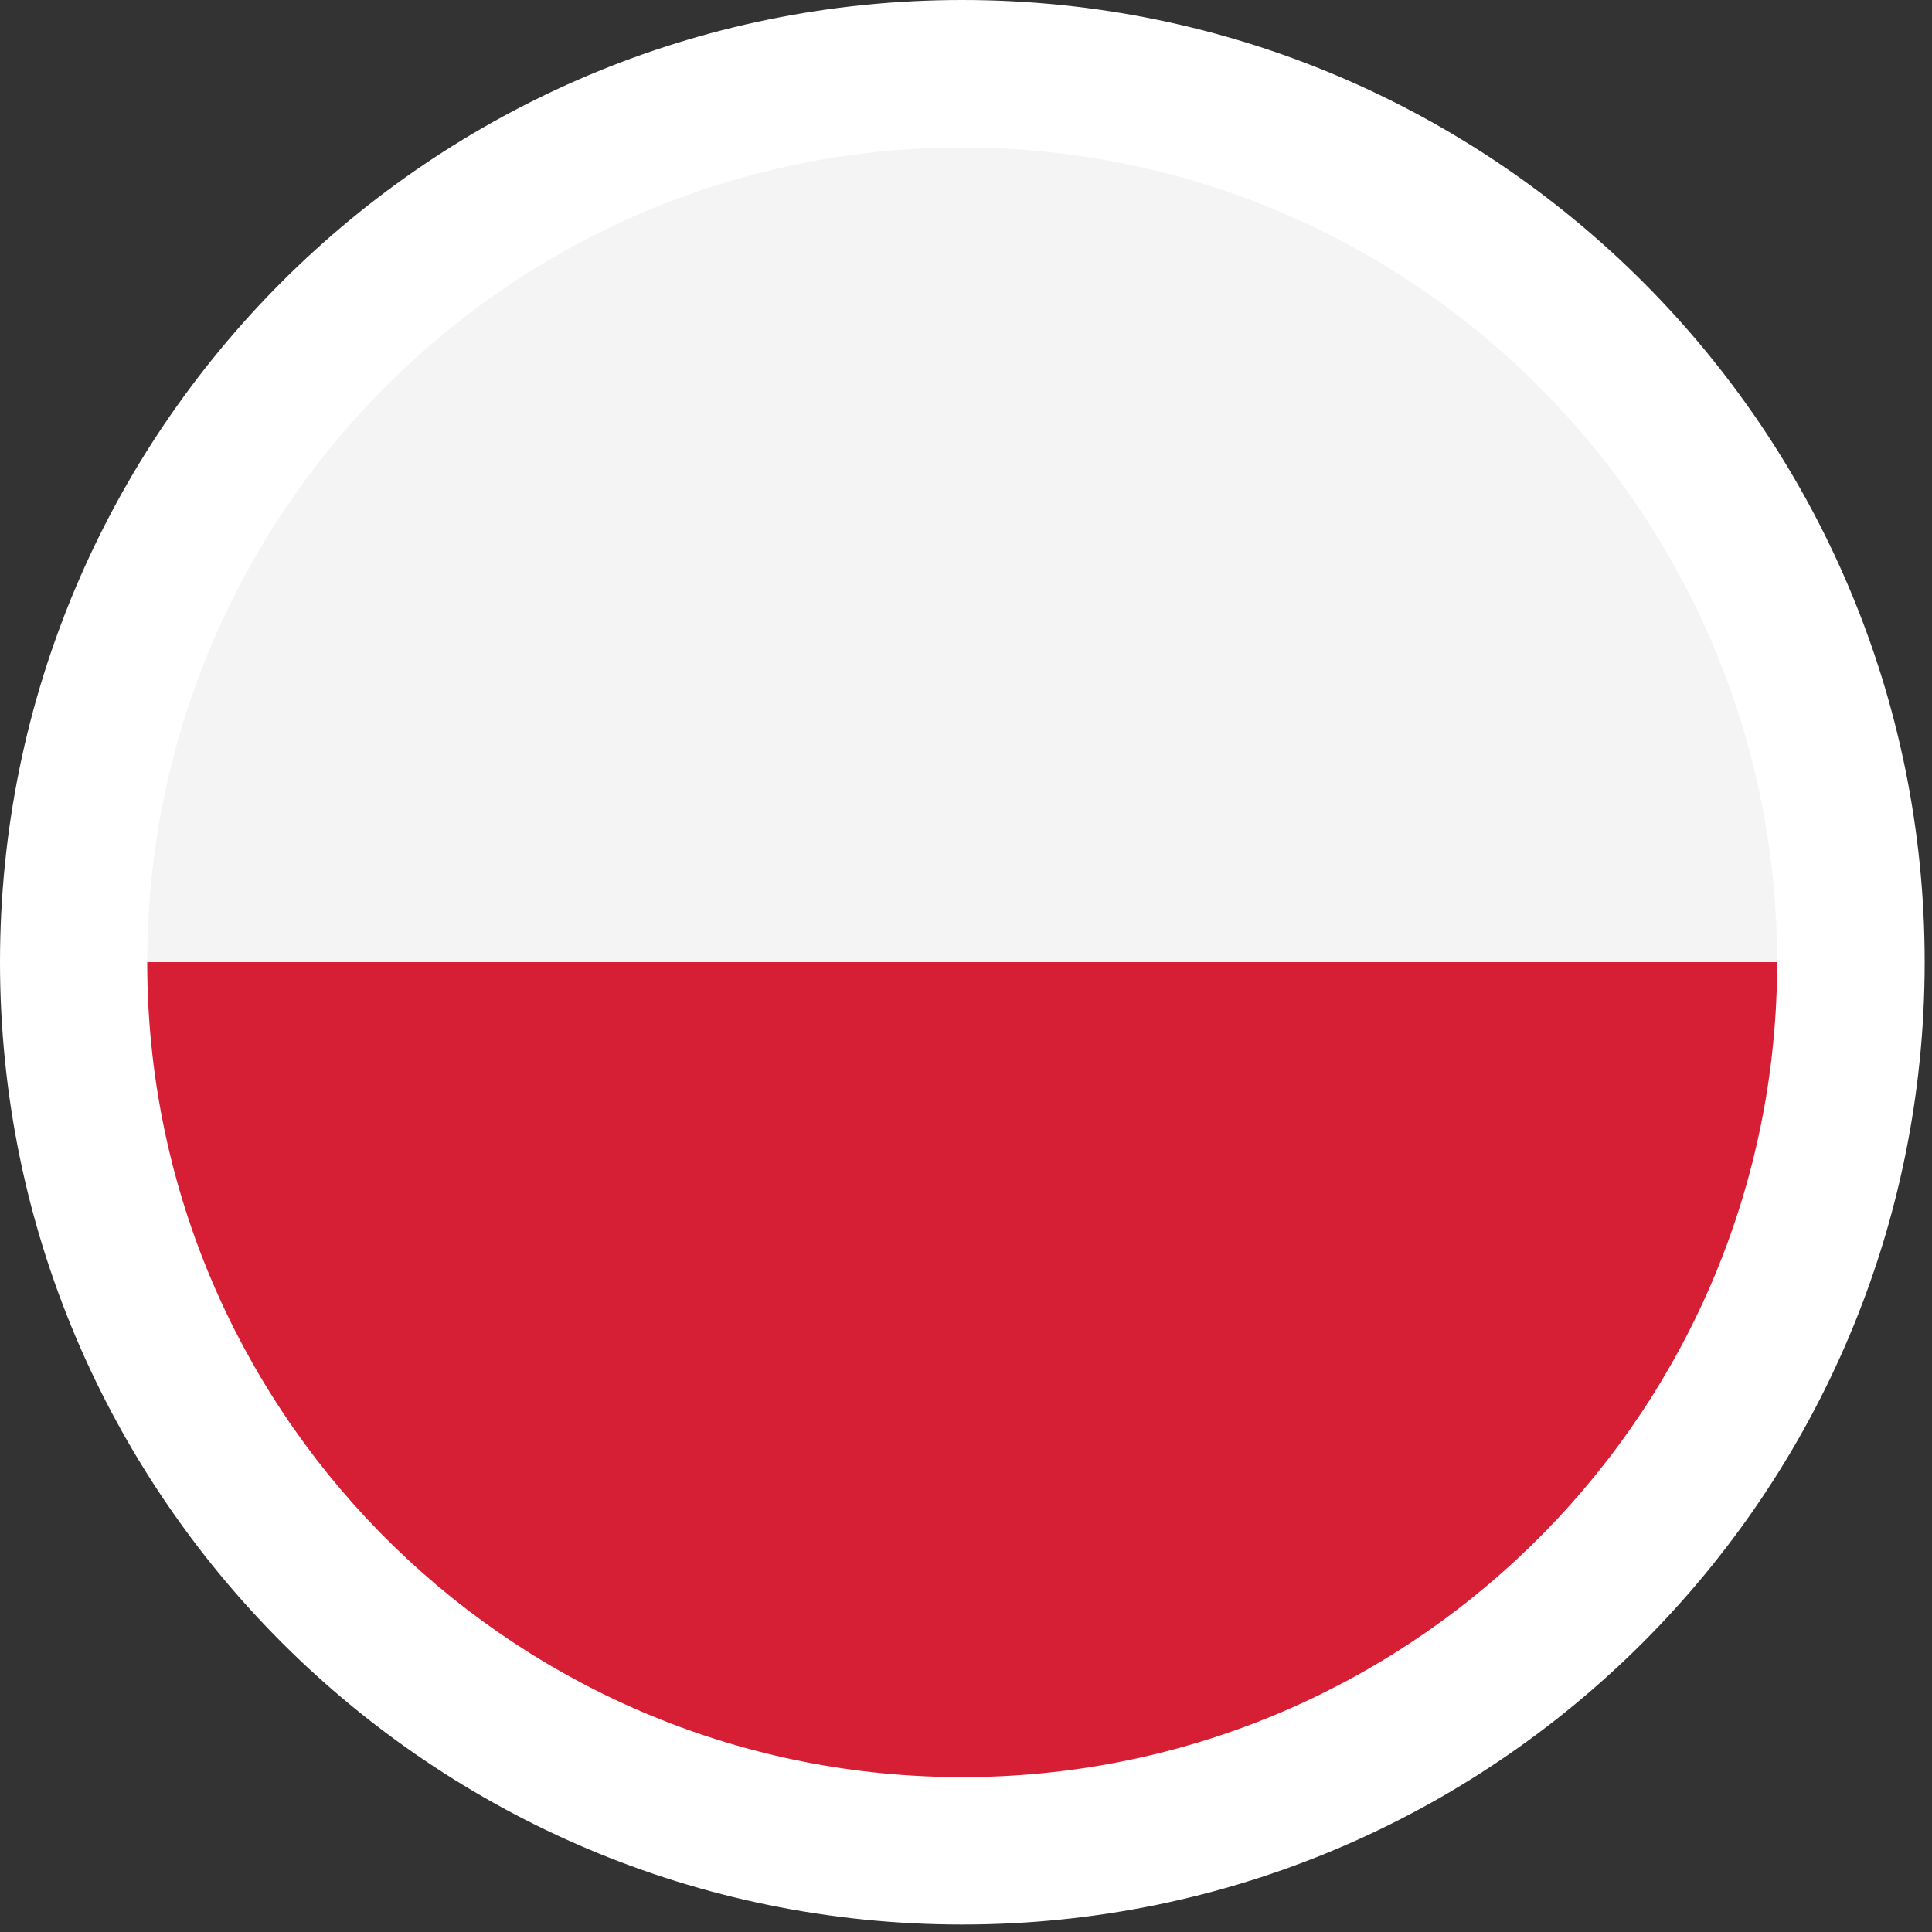
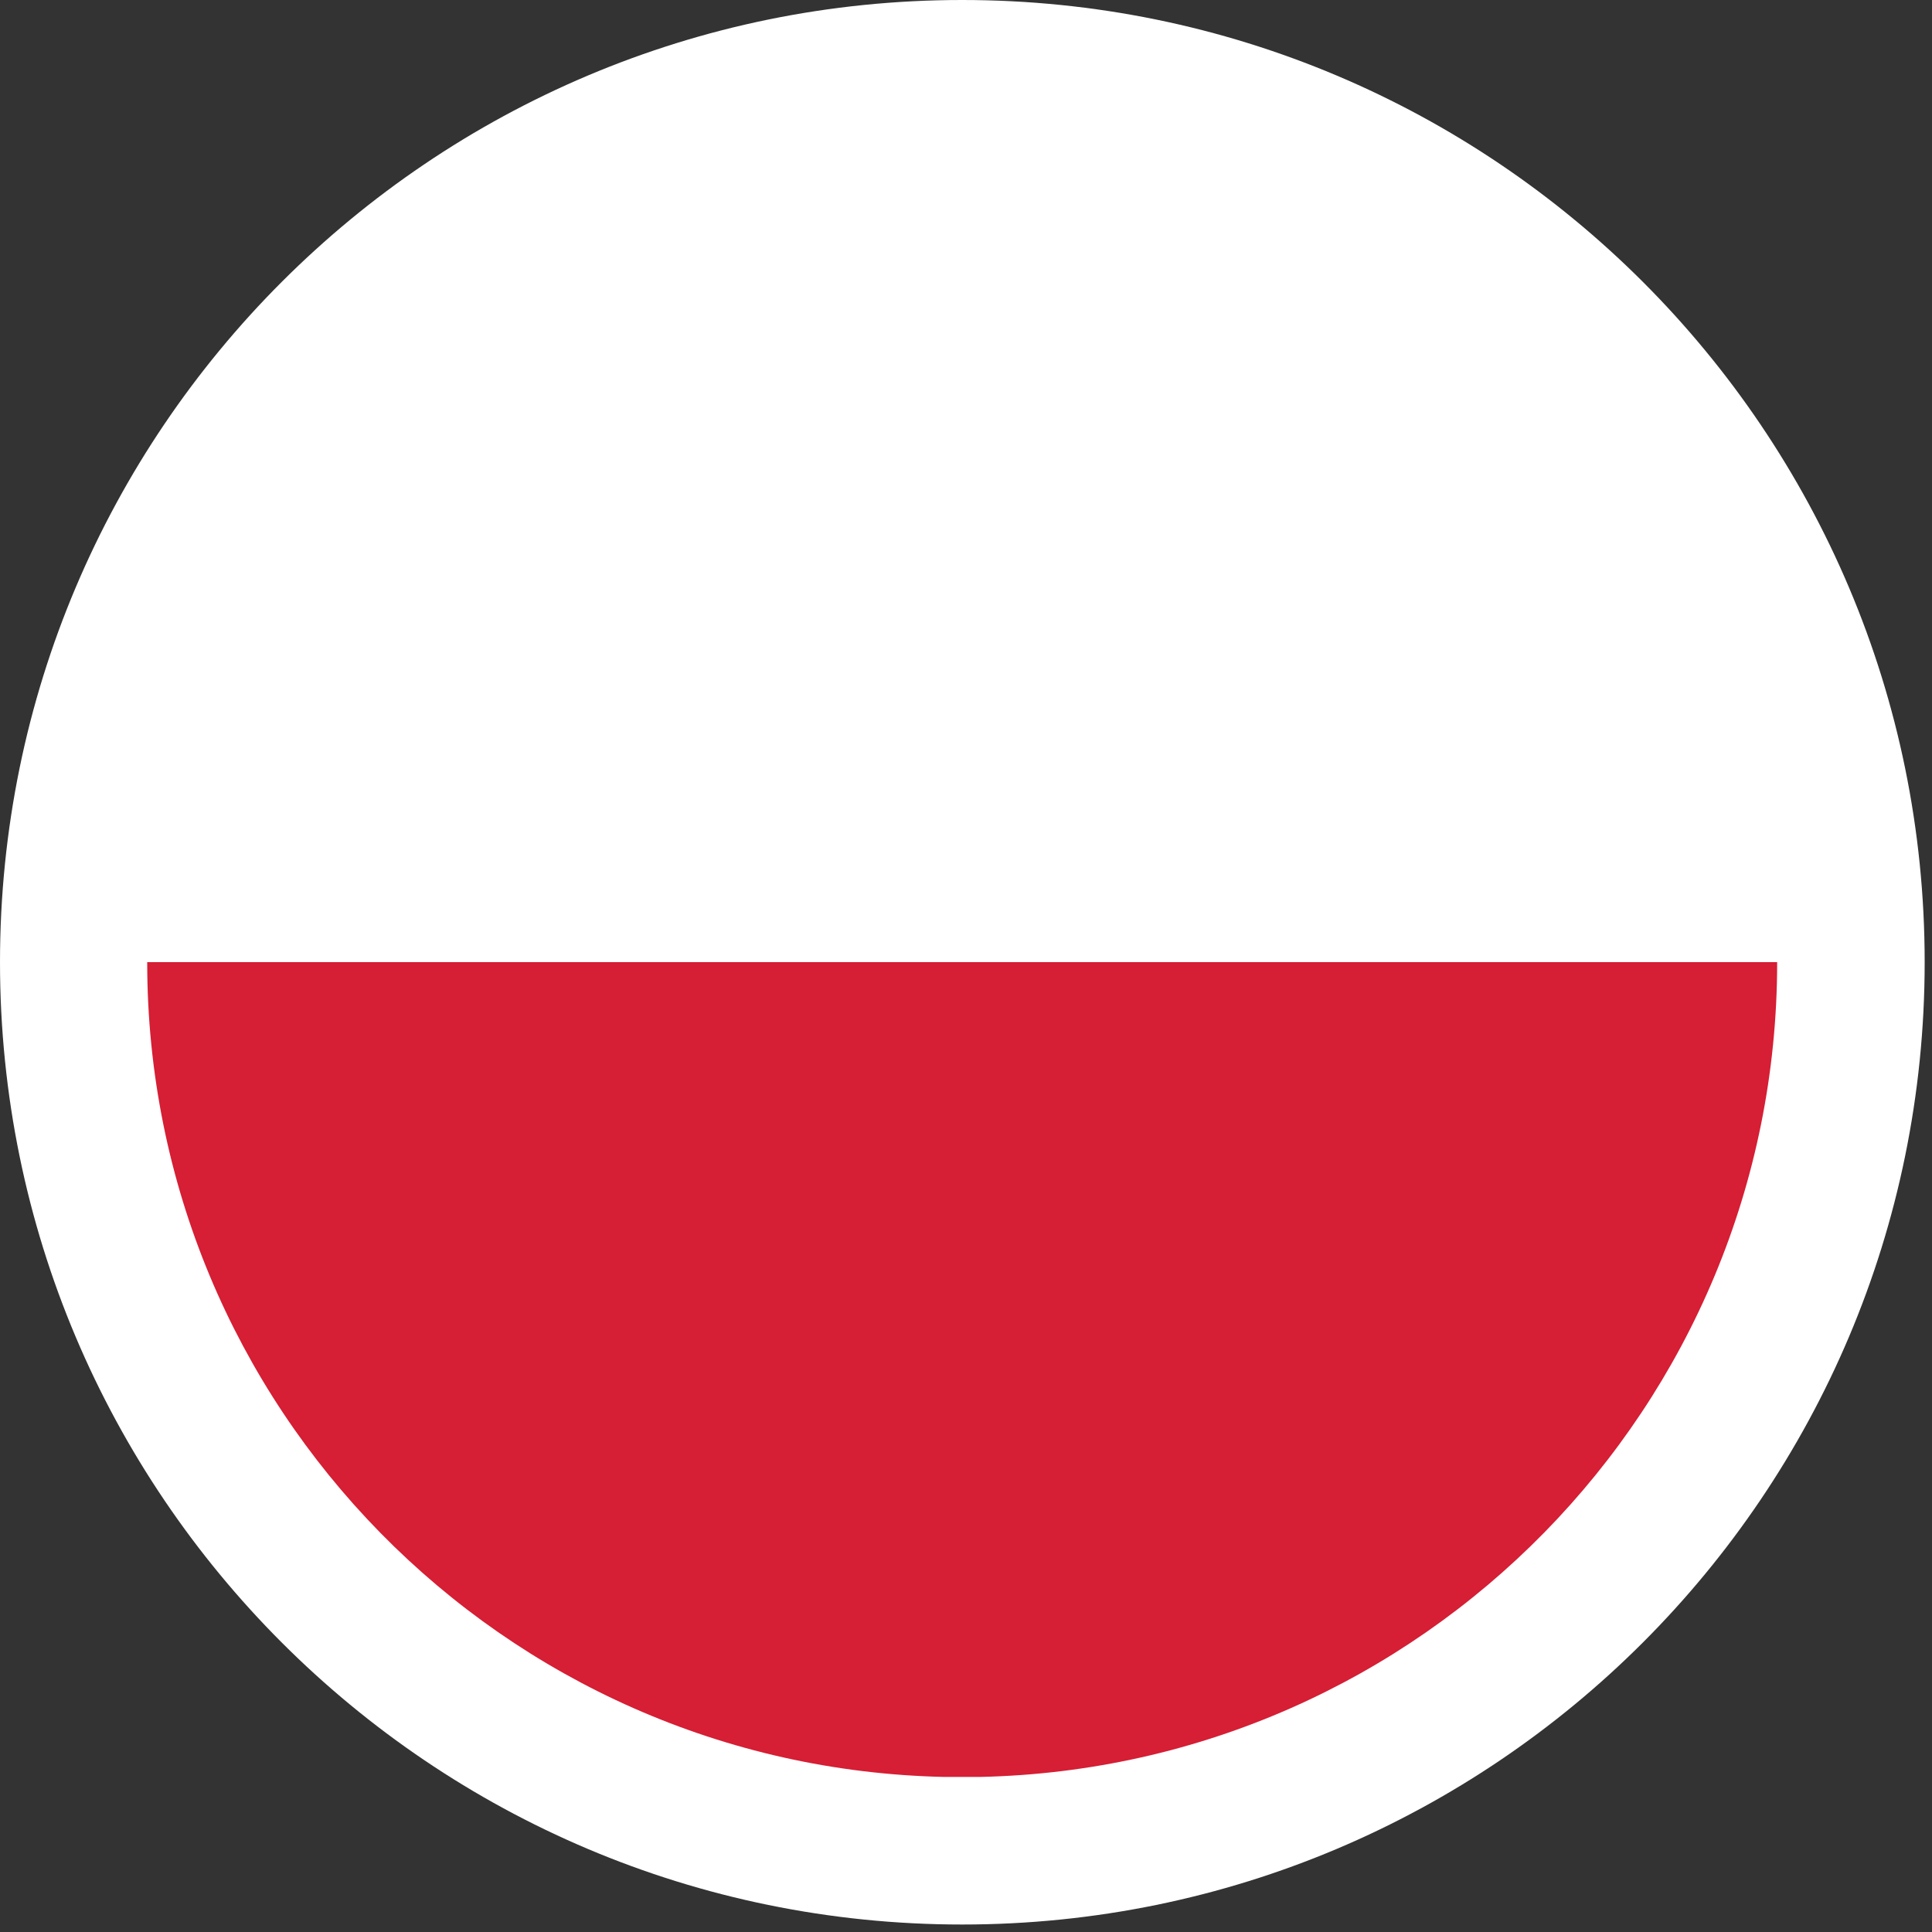
<svg xmlns="http://www.w3.org/2000/svg" version="1.1" id="Ebene_1" x="0px" y="0px" width="102px" height="102px" viewBox="0 0 102 102" enable-background="new 0 0 102 102" xml:space="preserve">
  <rect x="0" y="0" width="102" height="102" fill="#333333" stroke="none" />
-   <path fill="#FFFFFF" d="M50.798,101.605c28.067,0,50.815-22.752,50.815-50.809S78.865,0,50.798,0C22.748,0,0,22.741,0,50.798  C0,78.855,22.748,101.605,50.798,101.605L50.798,101.605z" />
-   <path fill="#F4F4F4" d="M7.772,50.798h86.052c0-23.732-19.236-42.977-42.961-43.01h-0.13C27.009,7.821,7.789,27.065,7.772,50.798  L7.772,50.798z" />
+   <path fill="#FFFFFF" d="M50.798,101.605c28.067,0,50.815-22.752,50.815-50.809S78.865,0,50.798,0C22.748,0,0,22.741,0,50.798  C0,78.855,22.748,101.605,50.798,101.605z" />
  <path fill="#D61E34" d="M49.872,93.814h1.854c23.332-0.496,42.099-19.562,42.099-43.009v-0.008H7.772v0.008  C7.772,74.253,26.538,93.318,49.872,93.814L49.872,93.814z" />
</svg>